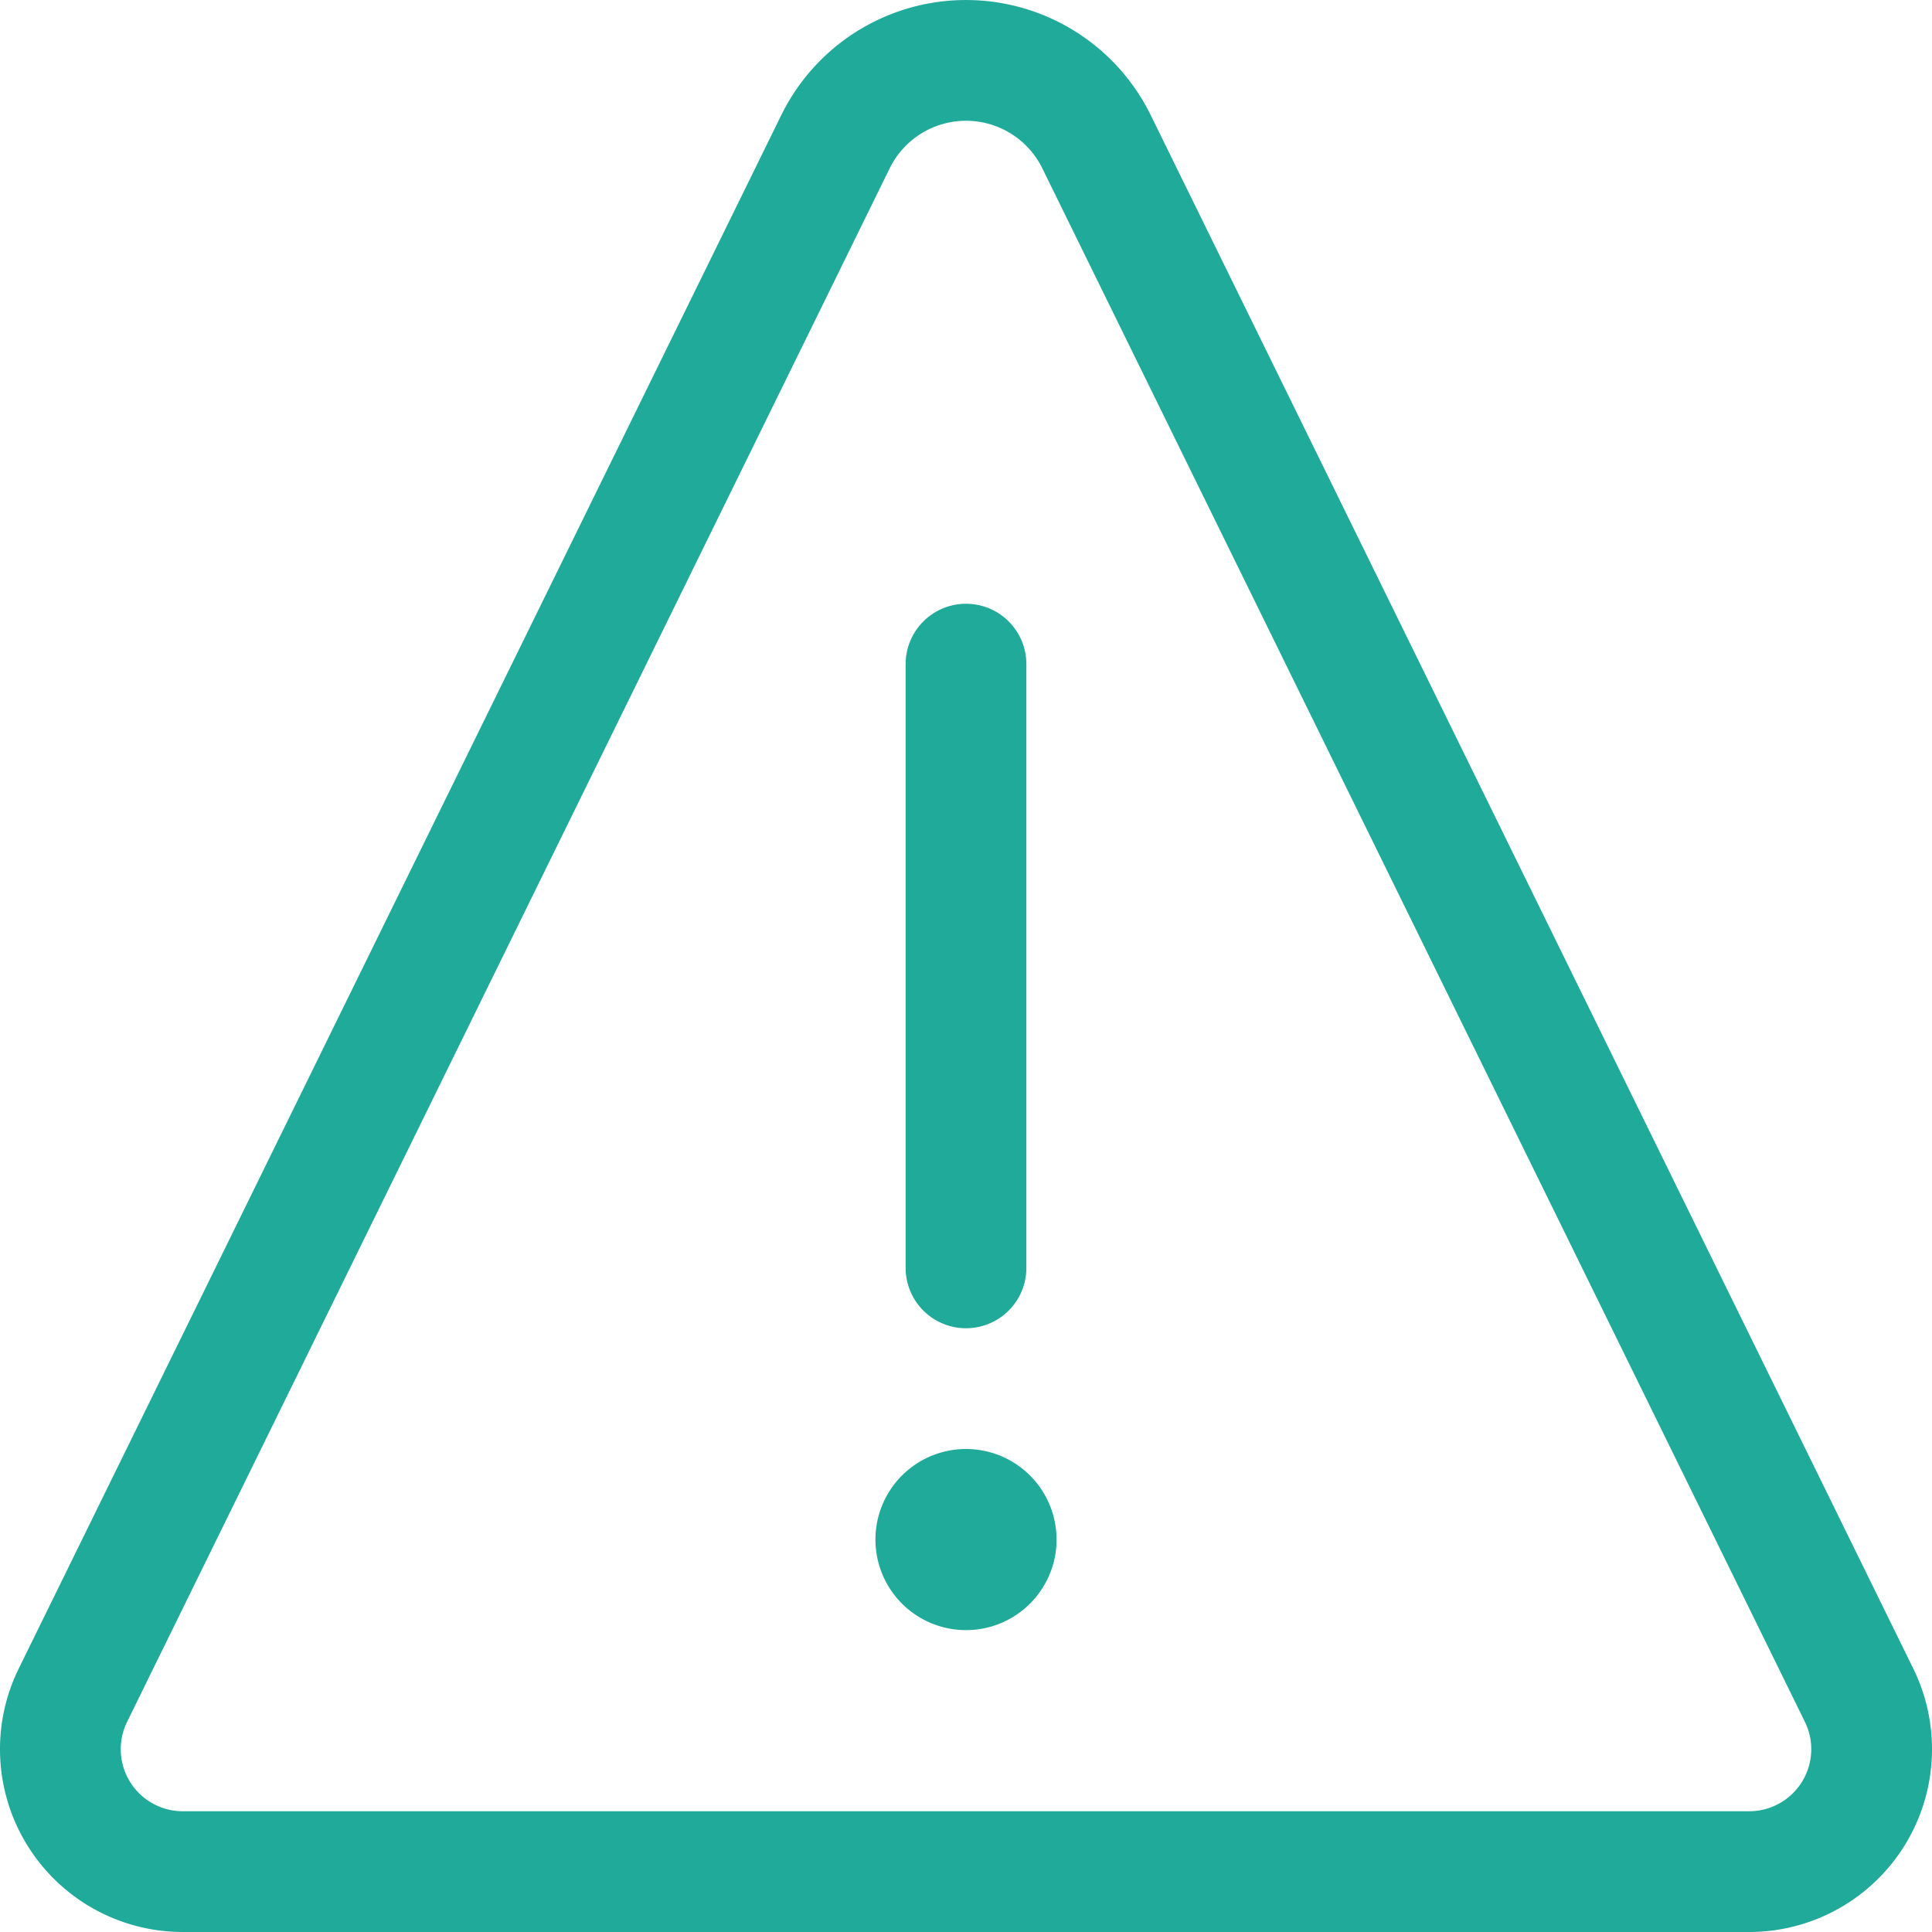
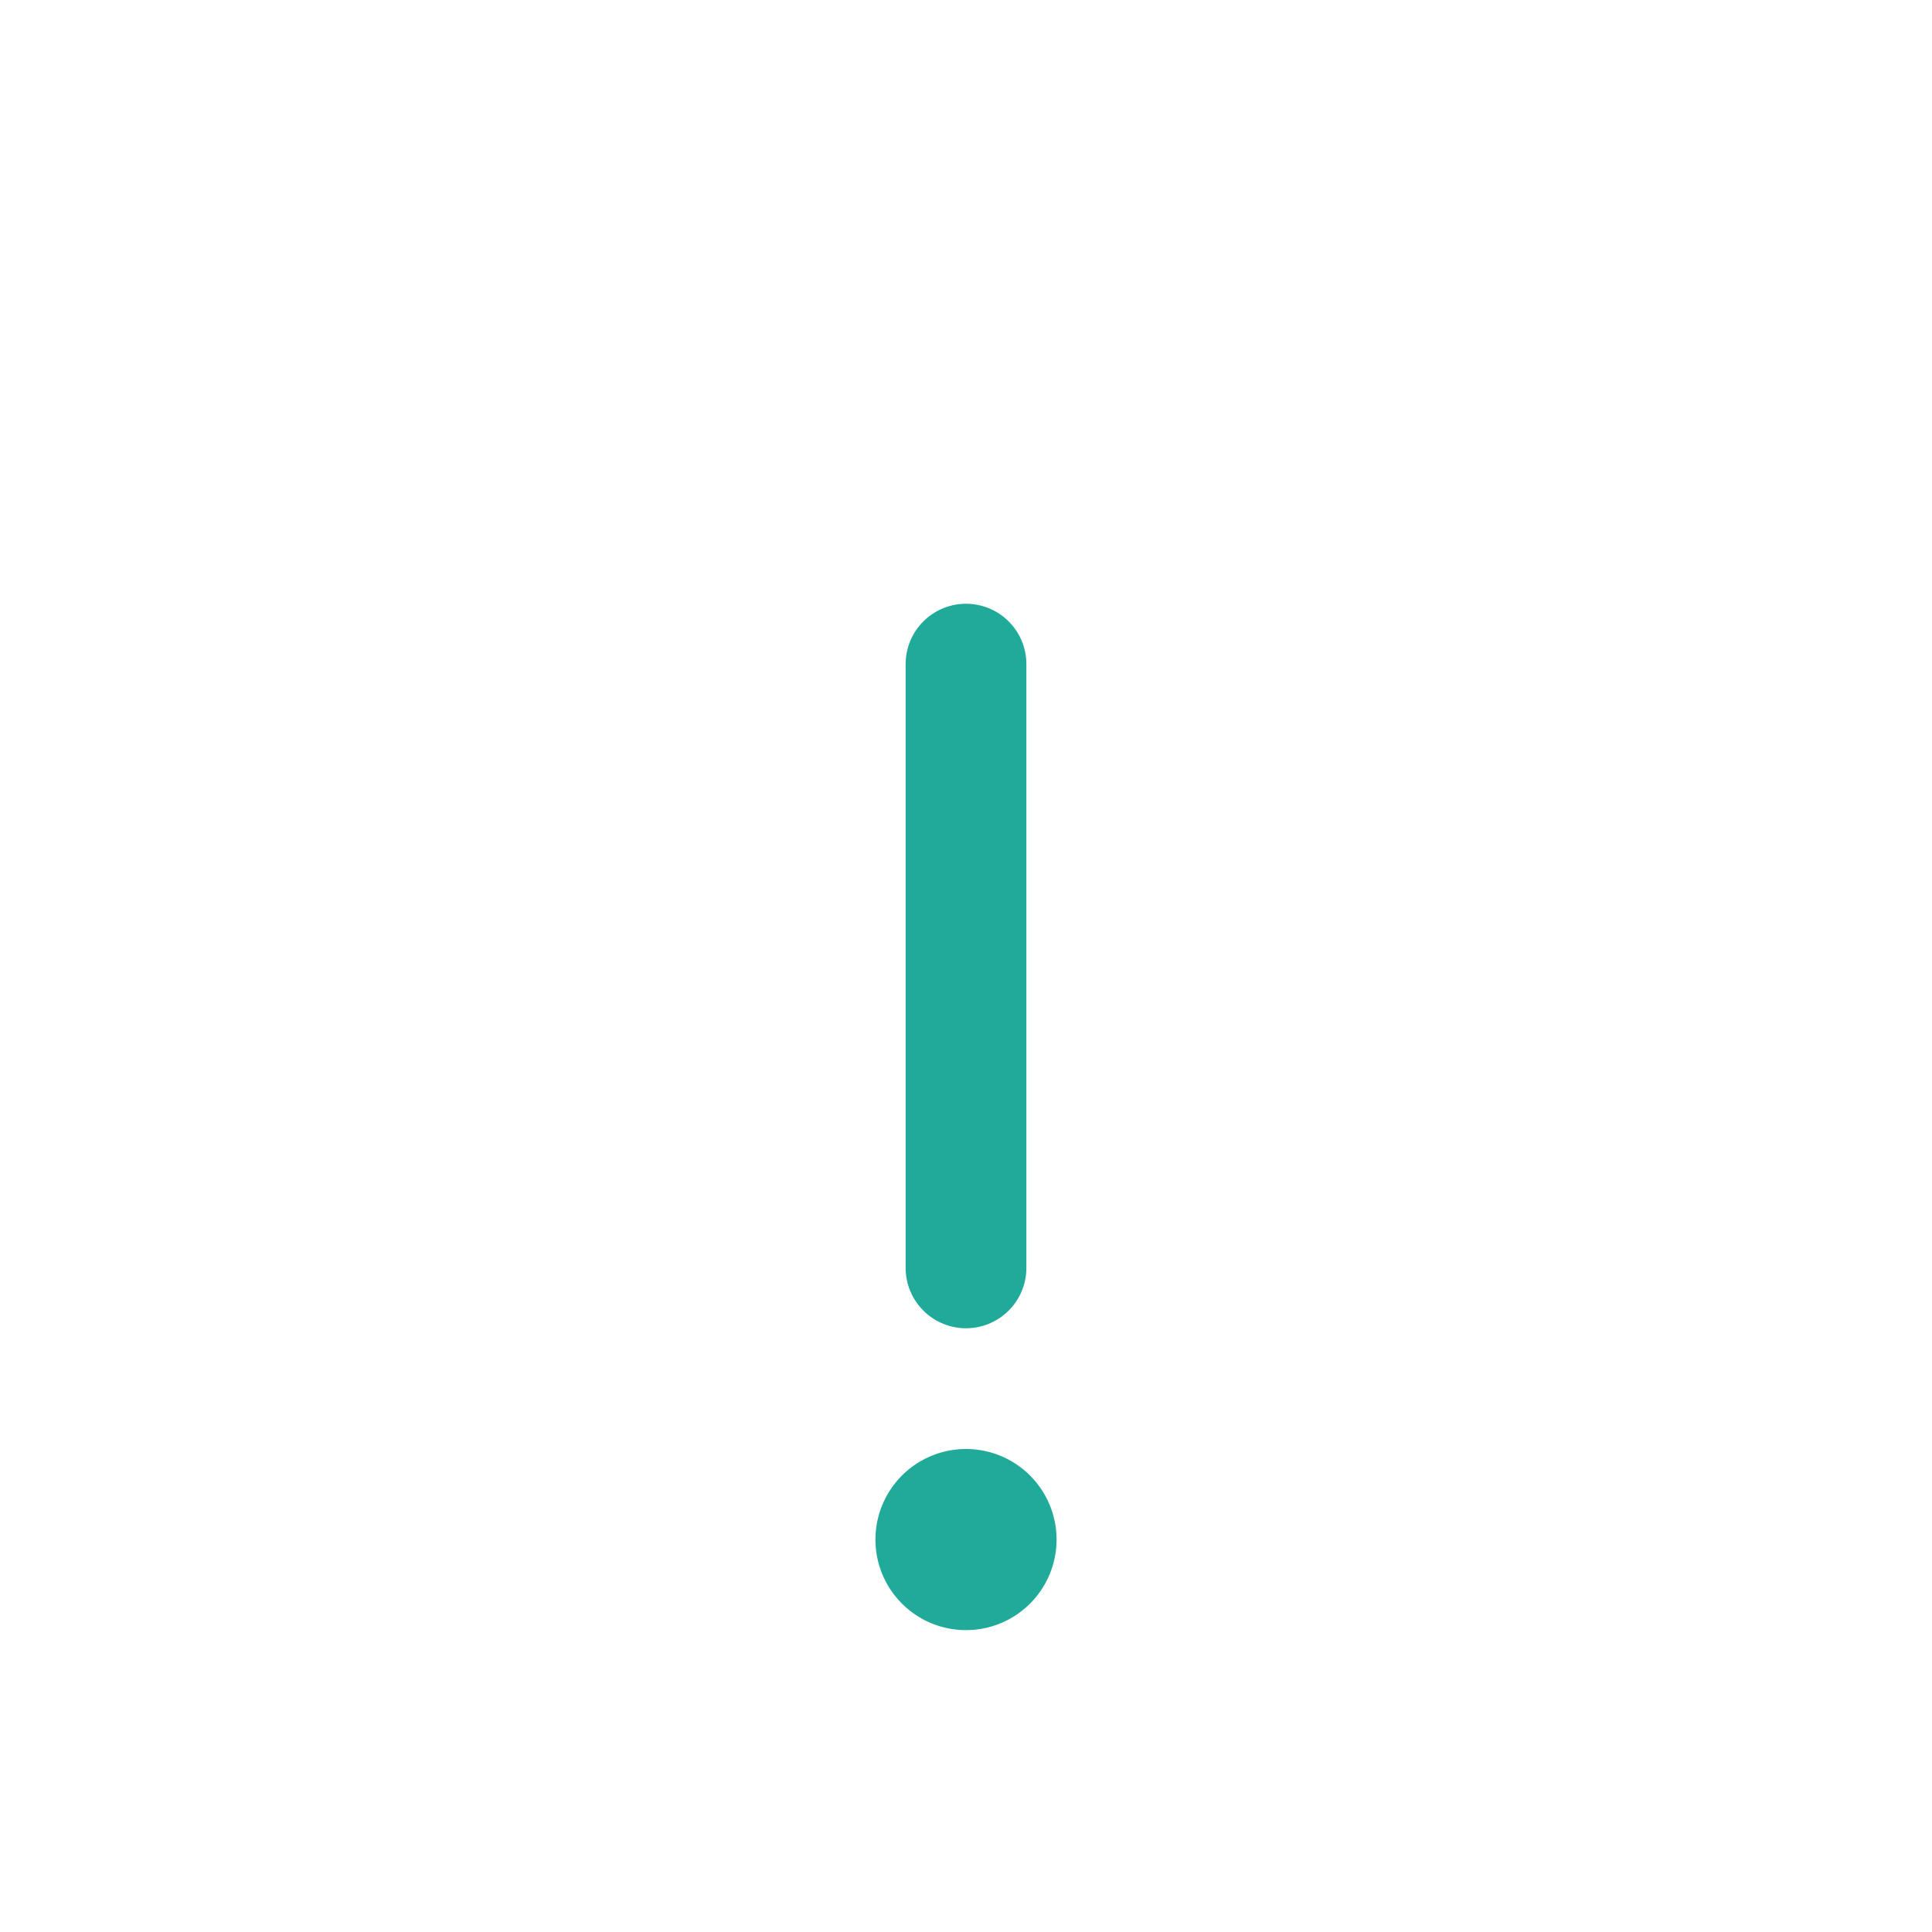
<svg xmlns="http://www.w3.org/2000/svg" viewBox="0 0 24 24">
  <defs>
    <style>.a,.b{fill:none;stroke:#20aa9a;stroke-linecap:round;stroke-width:1.5px;}.a{stroke-linejoin:round;}.b{stroke-miterlimit:10;}</style>
  </defs>
  <title>alert-triangle</title>
-   <path class="a" d="M12,18.75a.375.375,0,1,0,.375.375A.375.375,0,0,0,12,18.75h0" />
+   <path class="a" d="M12,18.75a.375.375,0,1,0,.375.375A.375.375,0,0,0,12,18.75" />
  <line class="b" x1="12" y1="15.75" x2="12" y2="8.25" />
-   <path class="a" d="M13.621,1.76a1.806,1.806,0,0,0-3.242,0L.906,21.058A1.521,1.521,0,0,0,2.272,23.25H21.728a1.521,1.521,0,0,0,1.366-2.192Z" />
</svg>